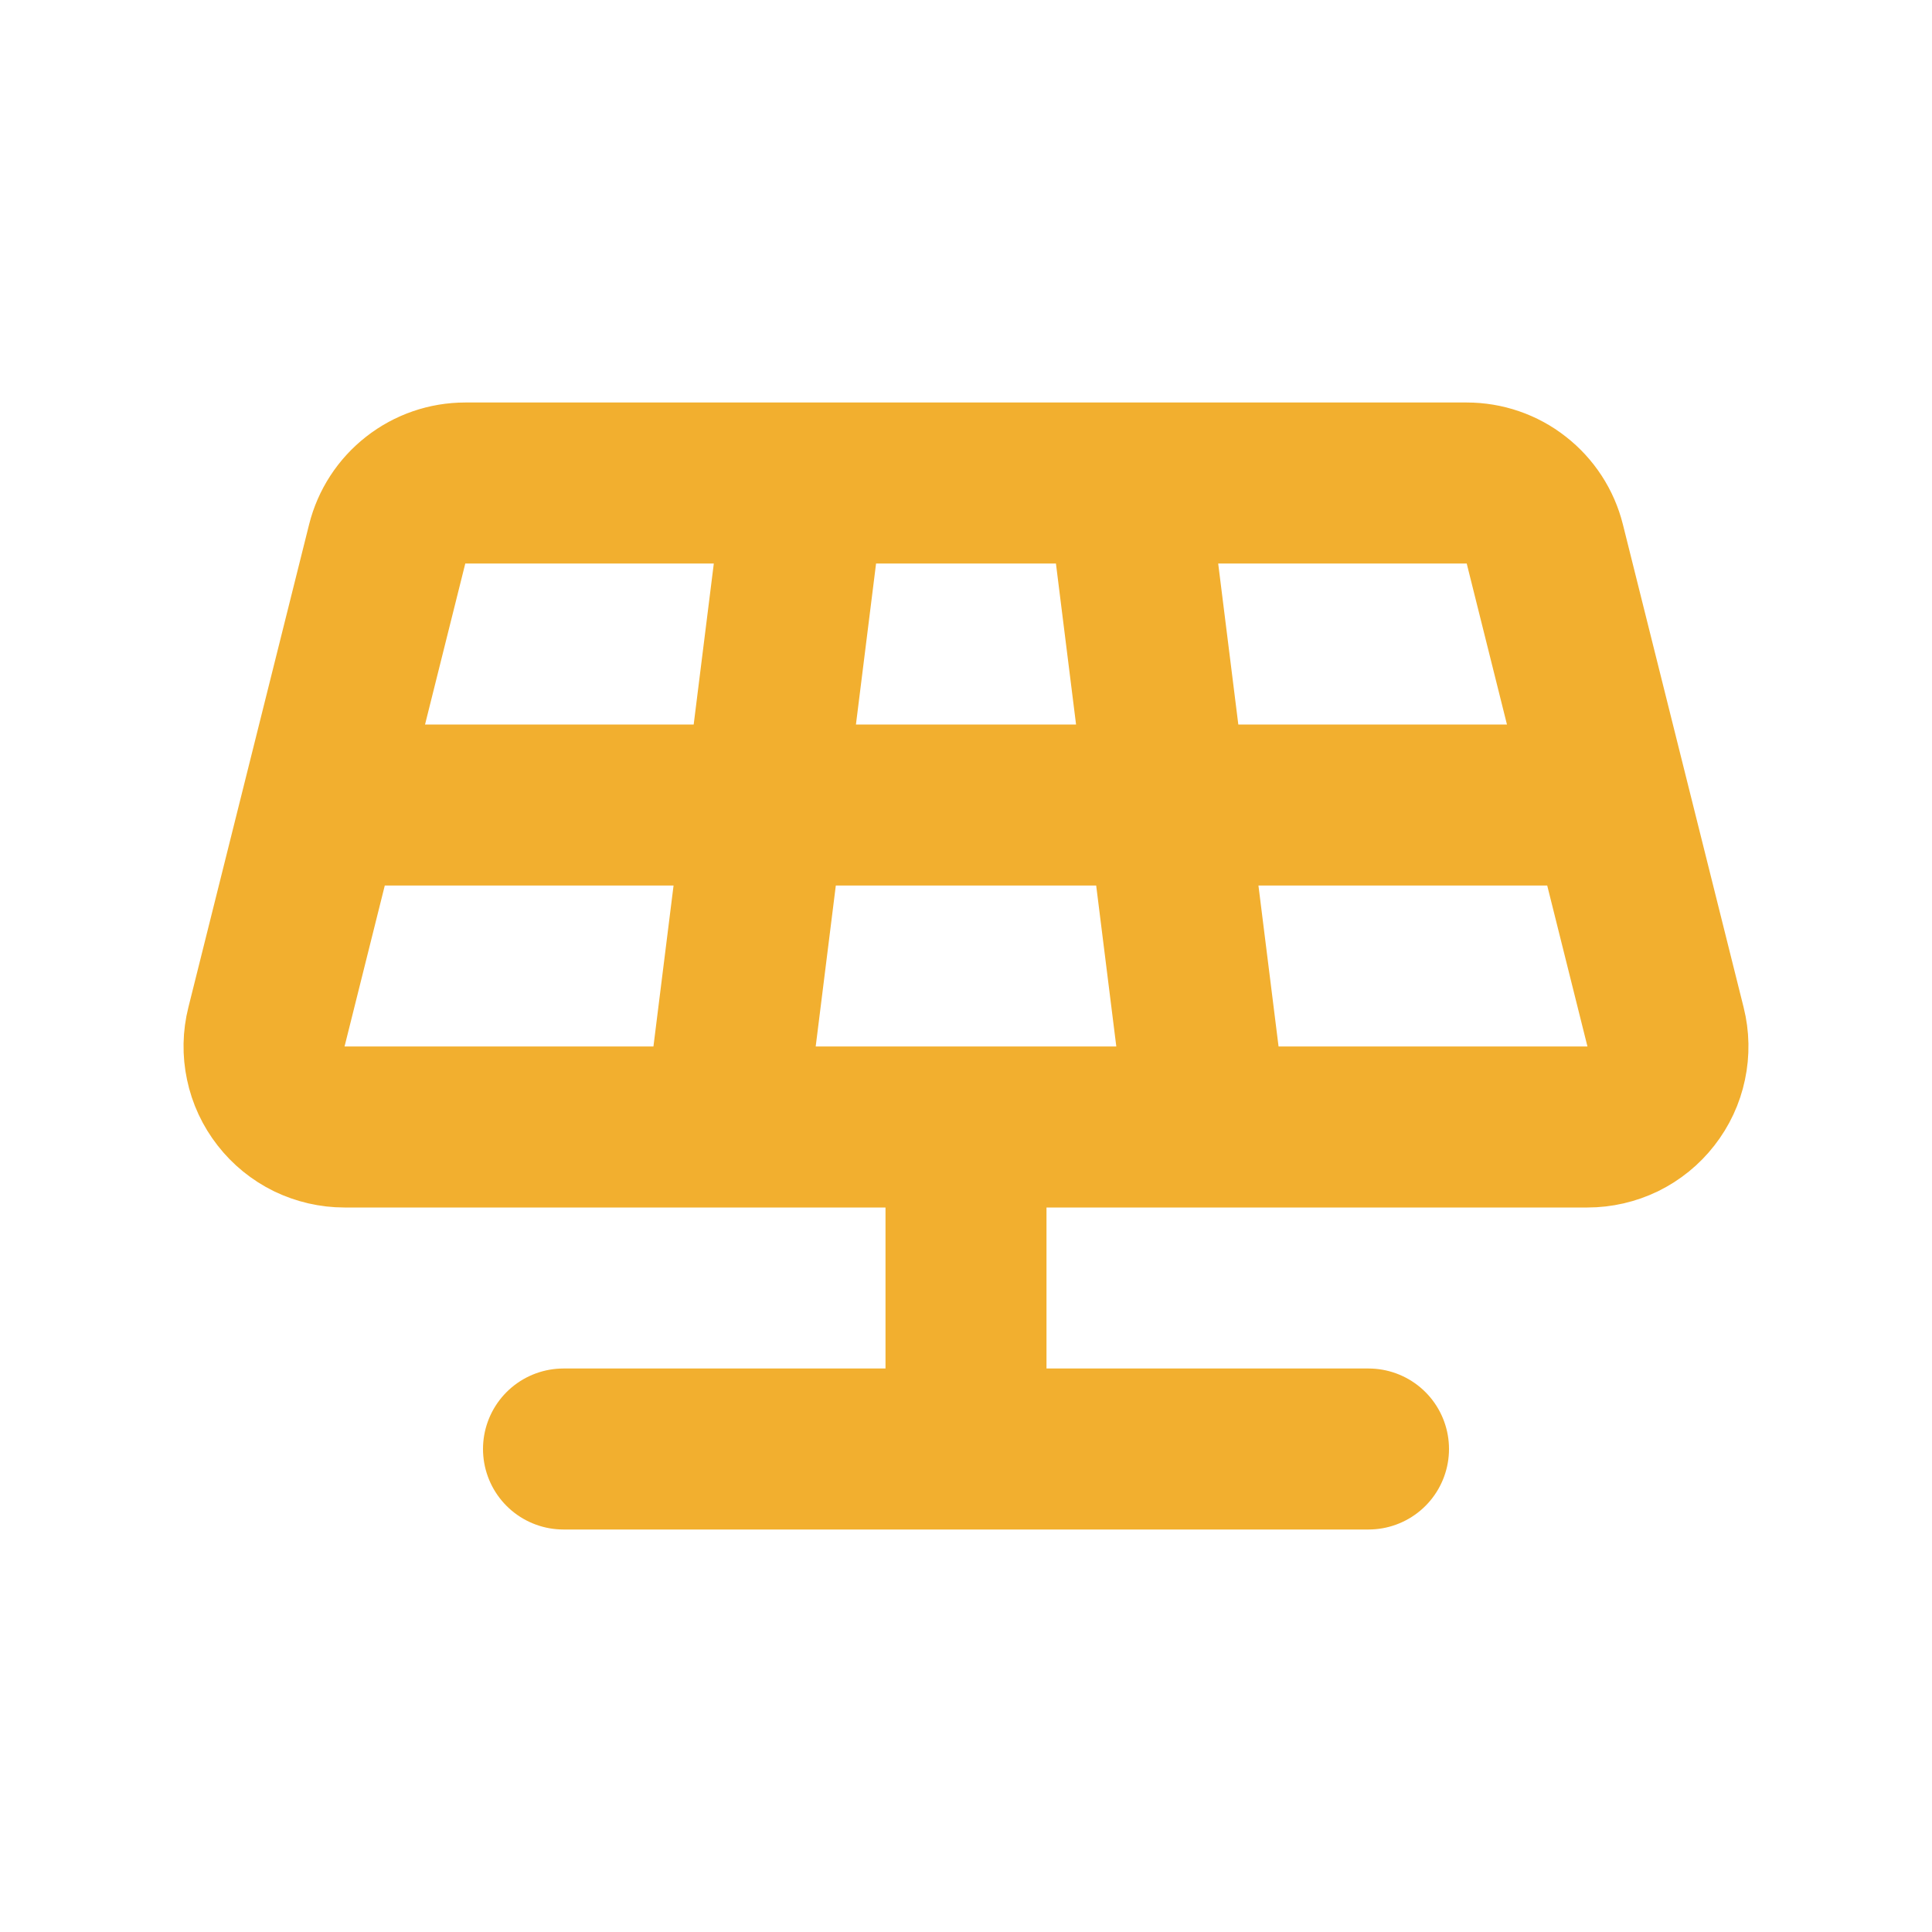
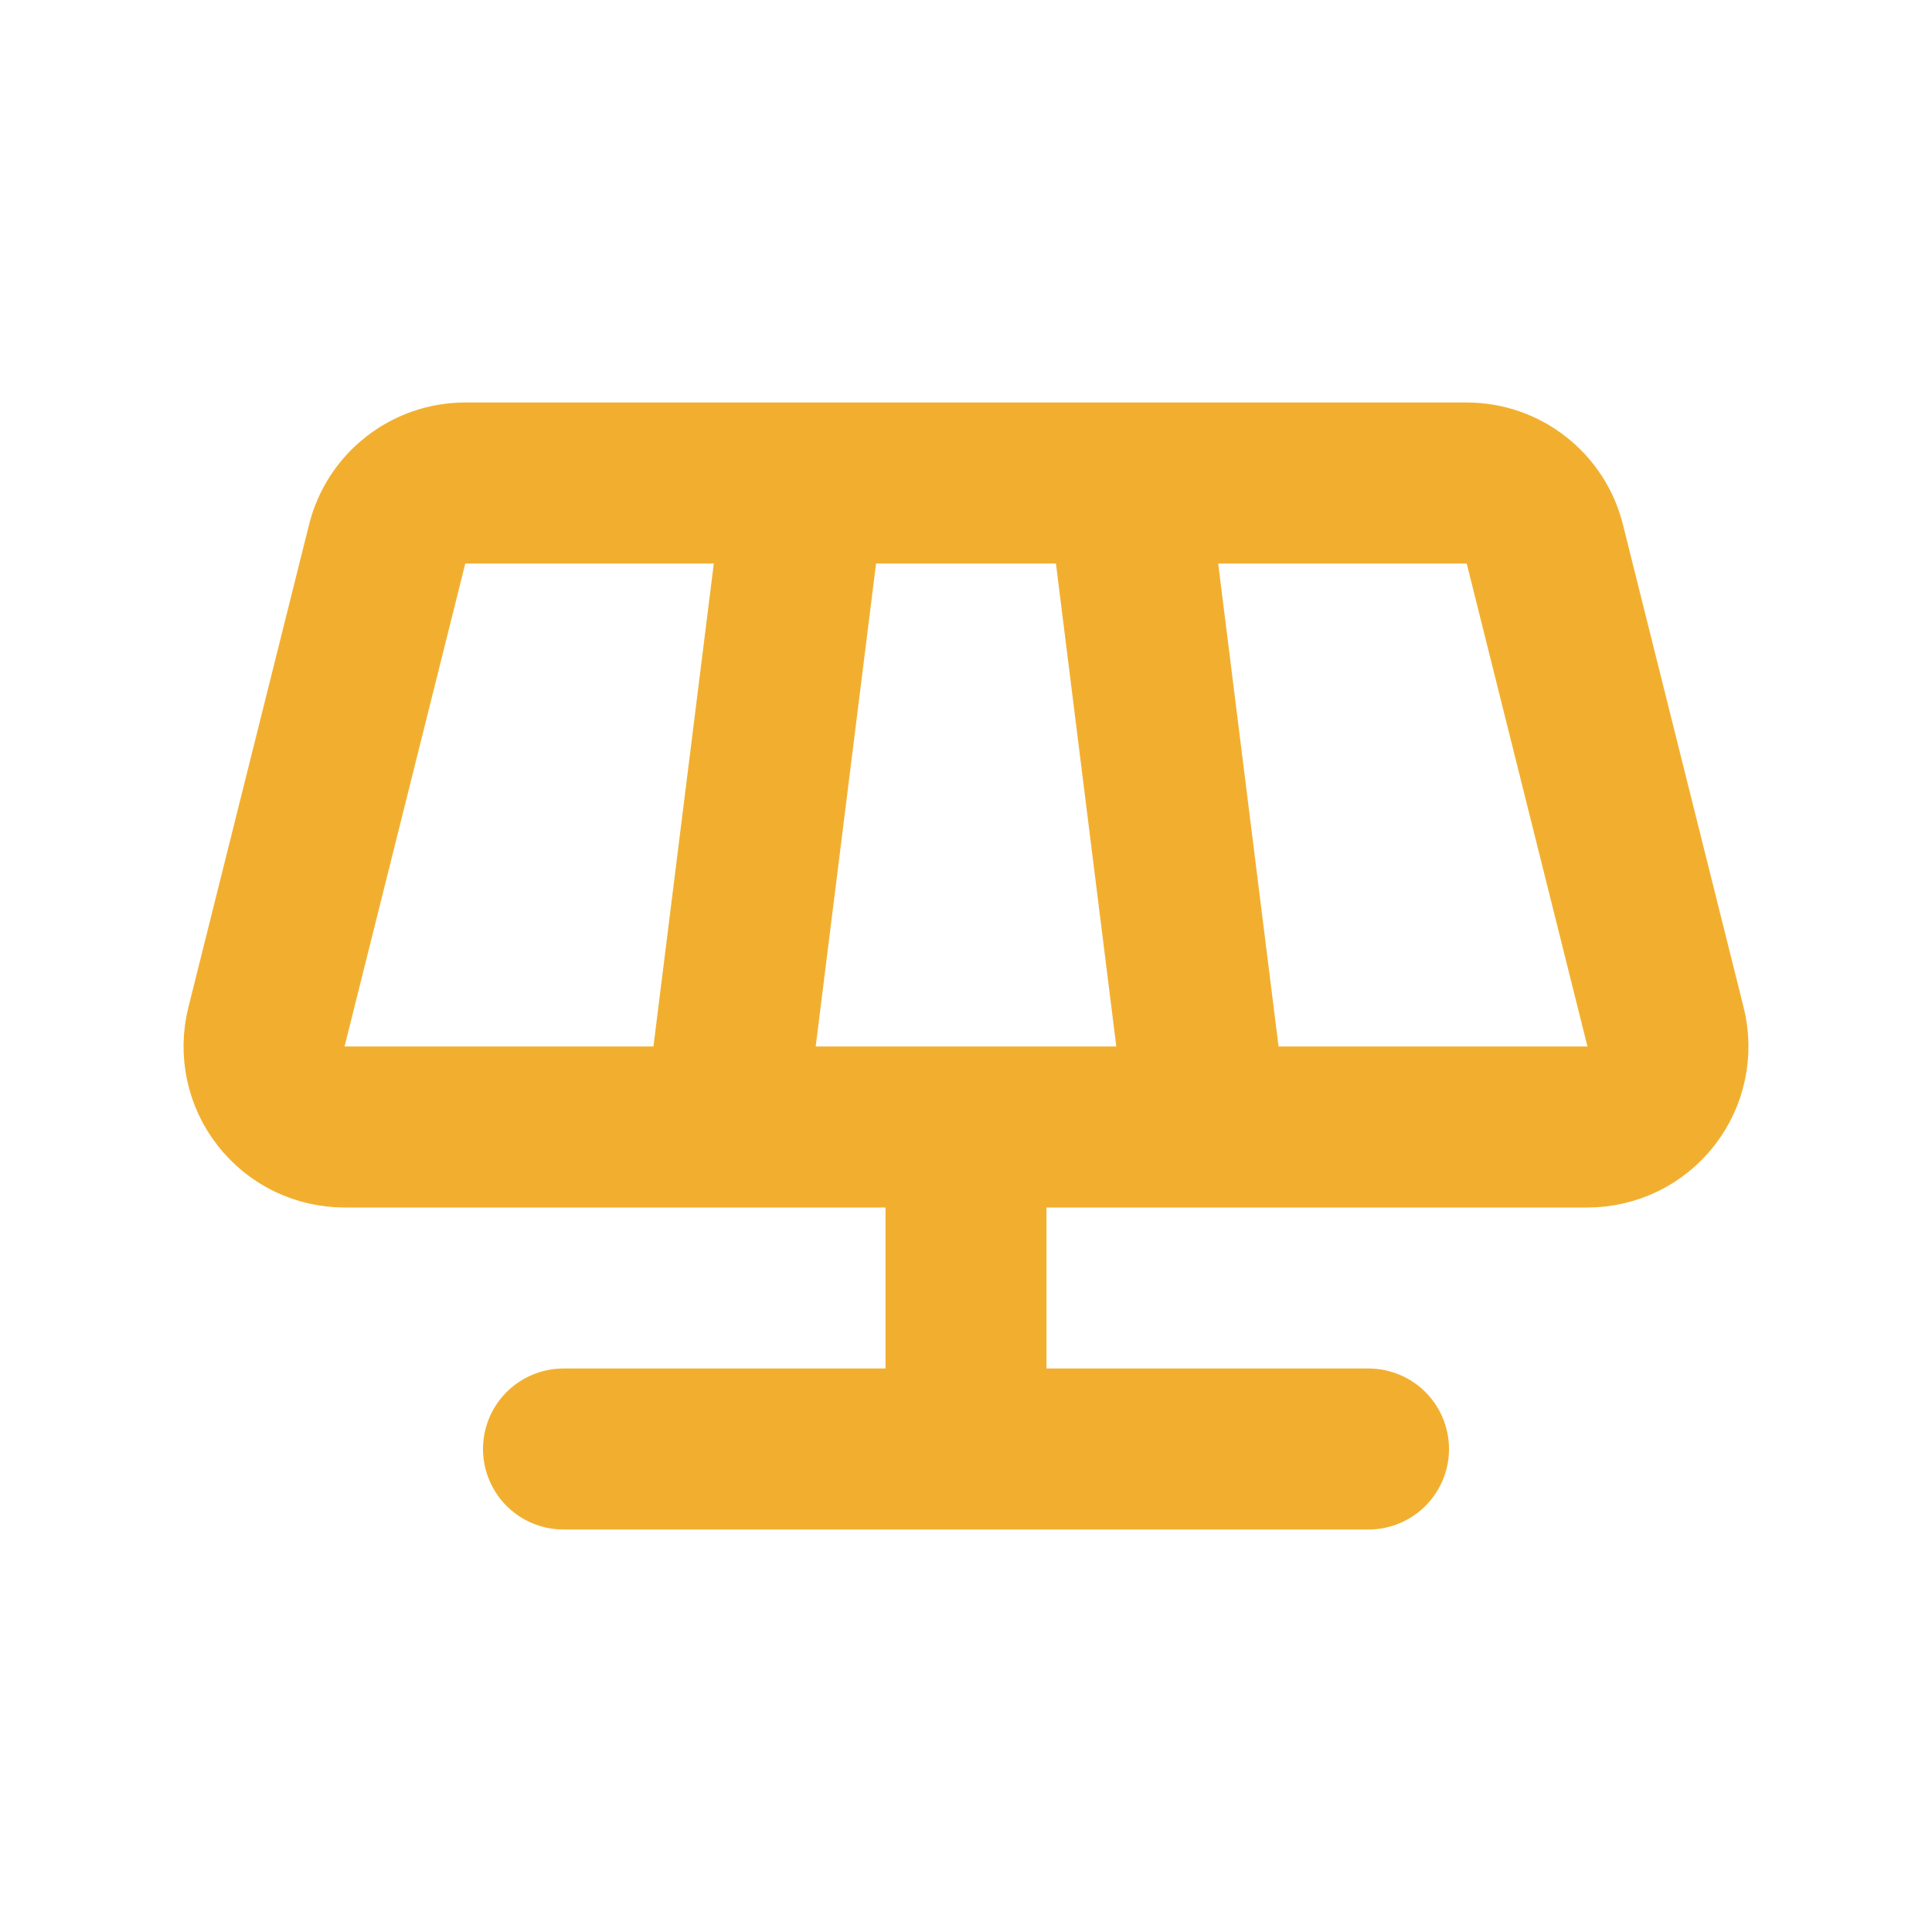
<svg xmlns="http://www.w3.org/2000/svg" width="24" height="24" viewBox="0 0 24 24" fill="none">
-   <path d="M4 10H20M10 6L9 14M14 6L15 14M12 14V18M7 18H17M4.28 14H19.72C19.872 14 20.022 13.965 20.159 13.899C20.295 13.832 20.415 13.735 20.508 13.615C20.602 13.495 20.667 13.356 20.698 13.207C20.73 13.058 20.727 12.904 20.69 12.757L19.19 6.757C19.136 6.541 19.011 6.349 18.835 6.212C18.66 6.074 18.443 6 18.22 6H5.78C5.557 6 5.341 6.074 5.165 6.212C4.989 6.349 4.864 6.541 4.81 6.757L3.31 12.757C3.273 12.904 3.27 13.058 3.302 13.207C3.333 13.356 3.398 13.495 3.492 13.615C3.585 13.735 3.705 13.832 3.841 13.899C3.978 13.965 4.128 14 4.28 14Z" stroke="#F2AF2F" stroke-width="2" stroke-linecap="round" stroke-linejoin="round" />
+   <path d="M4 10M10 6L9 14M14 6L15 14M12 14V18M7 18H17M4.28 14H19.72C19.872 14 20.022 13.965 20.159 13.899C20.295 13.832 20.415 13.735 20.508 13.615C20.602 13.495 20.667 13.356 20.698 13.207C20.73 13.058 20.727 12.904 20.69 12.757L19.19 6.757C19.136 6.541 19.011 6.349 18.835 6.212C18.66 6.074 18.443 6 18.22 6H5.78C5.557 6 5.341 6.074 5.165 6.212C4.989 6.349 4.864 6.541 4.81 6.757L3.31 12.757C3.273 12.904 3.27 13.058 3.302 13.207C3.333 13.356 3.398 13.495 3.492 13.615C3.585 13.735 3.705 13.832 3.841 13.899C3.978 13.965 4.128 14 4.28 14Z" stroke="#F2AF2F" stroke-width="2" stroke-linecap="round" stroke-linejoin="round" />
</svg>